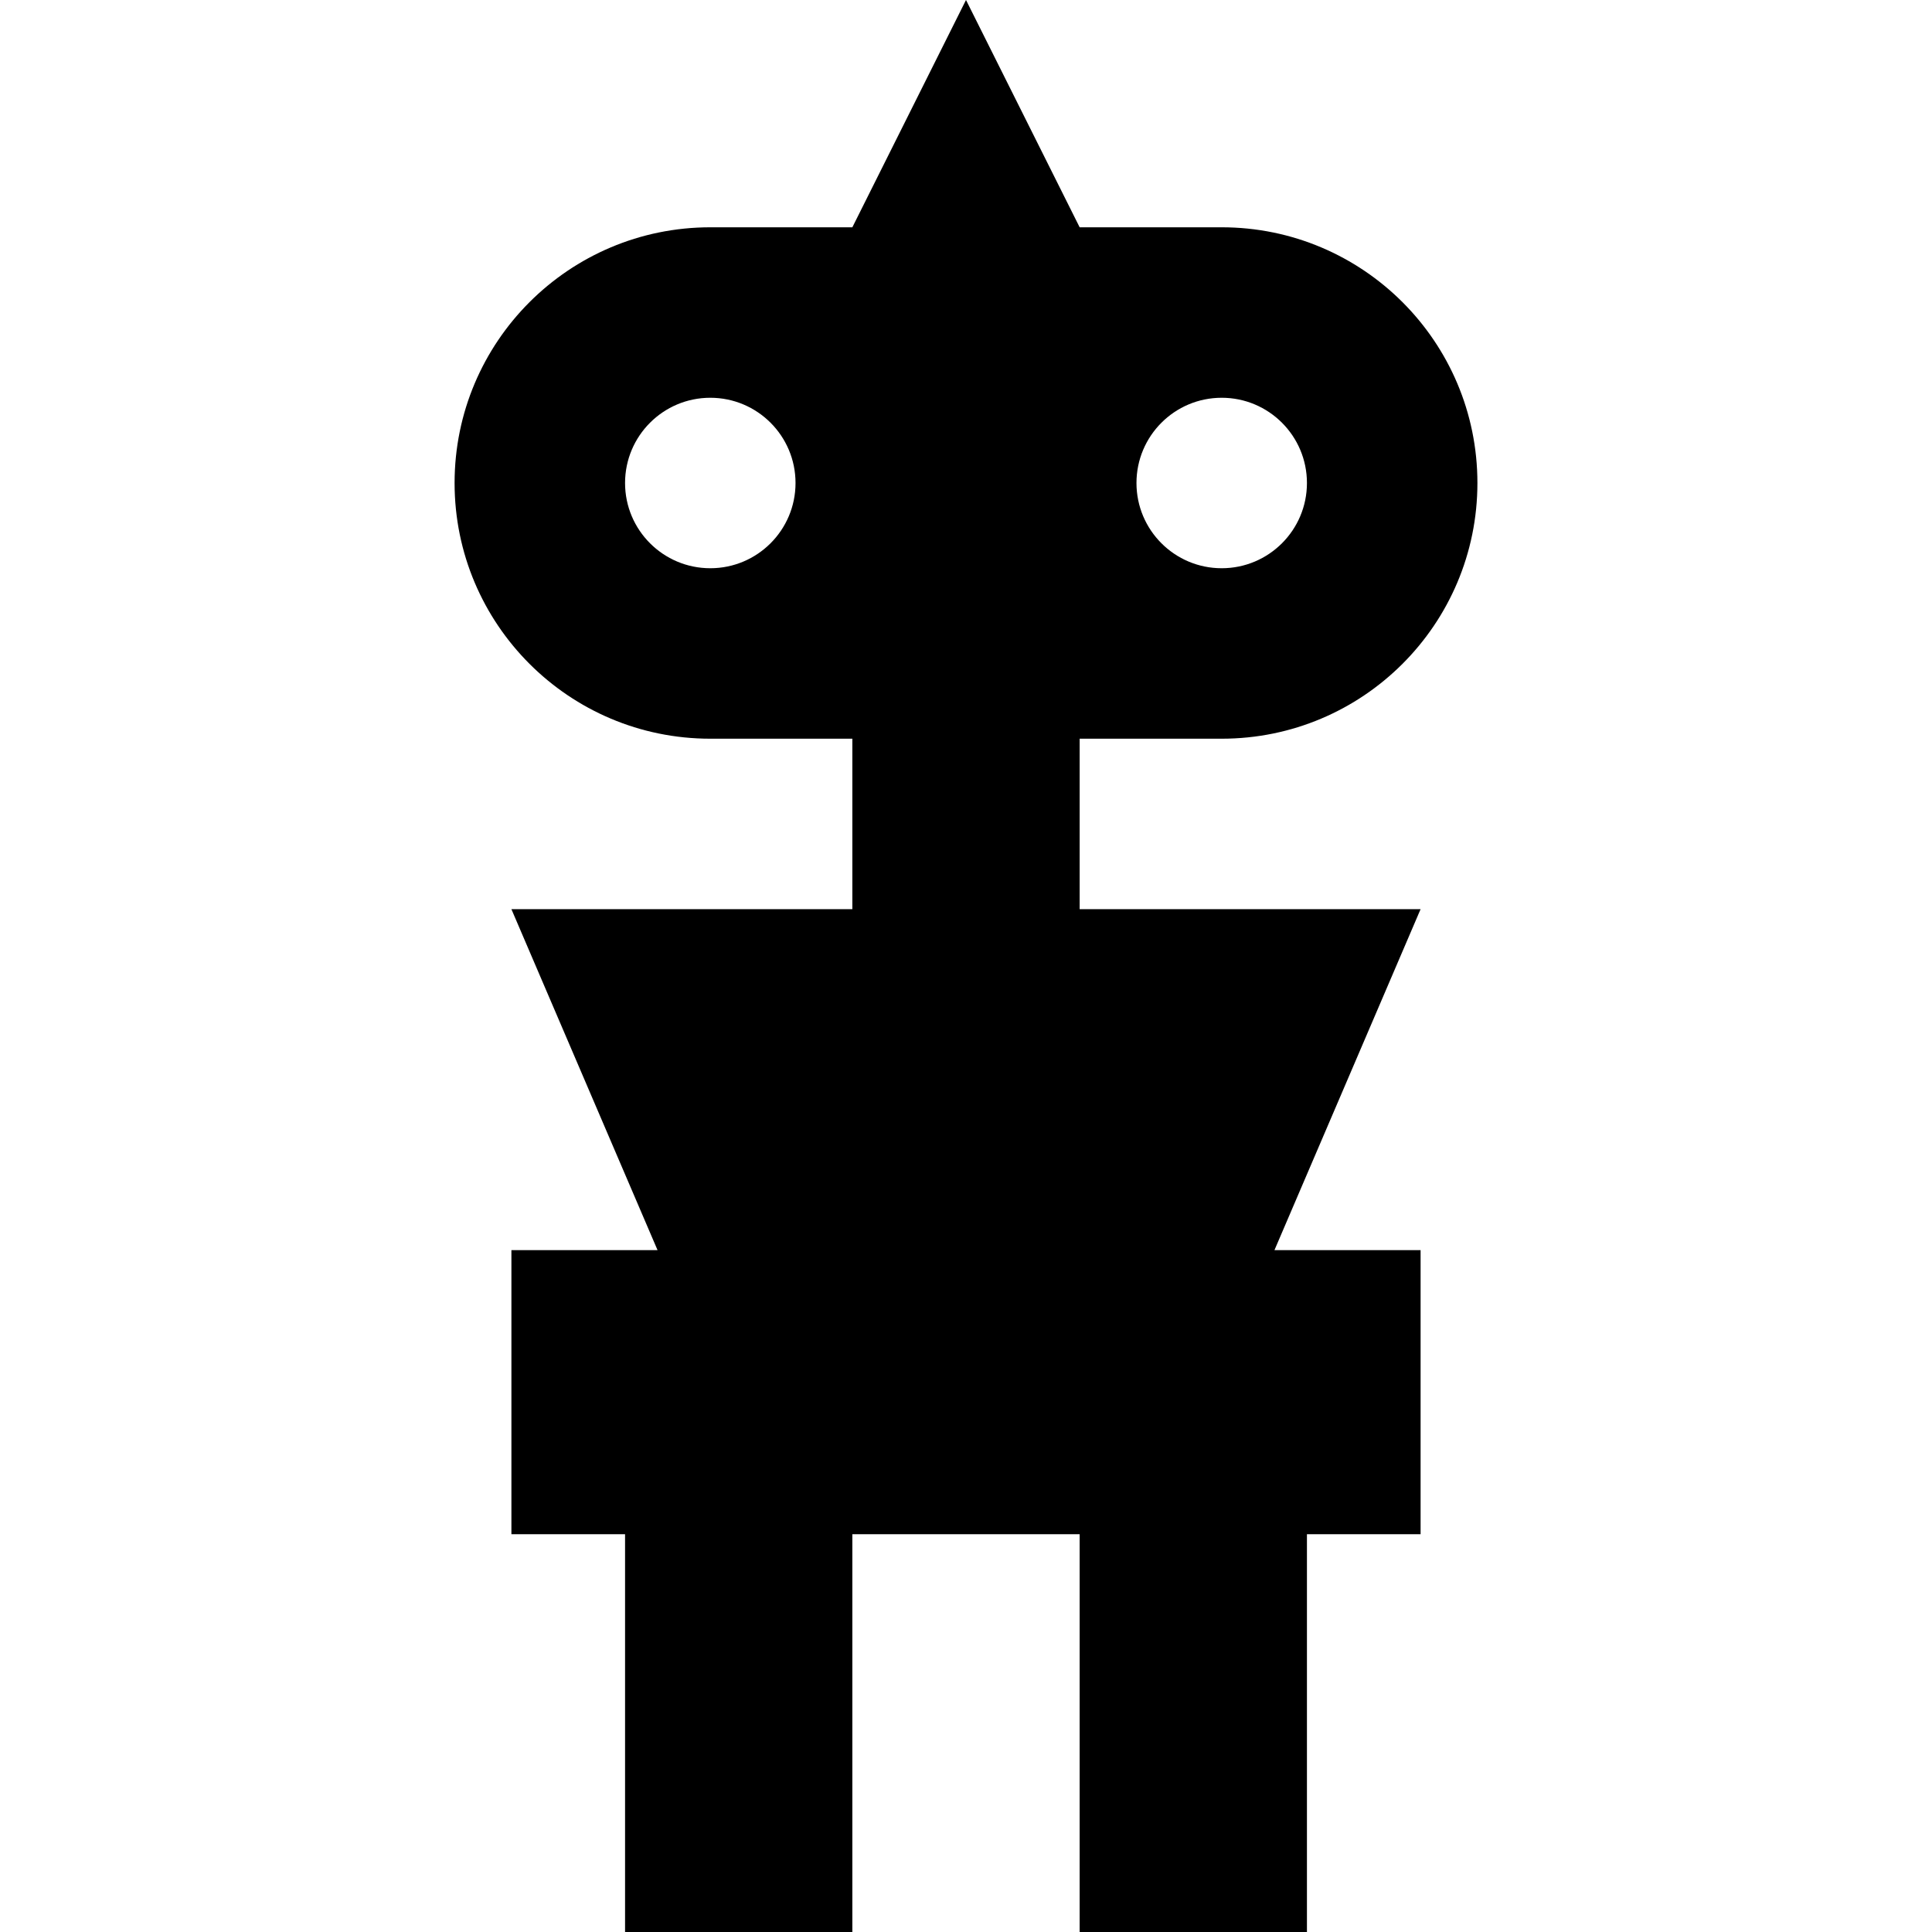
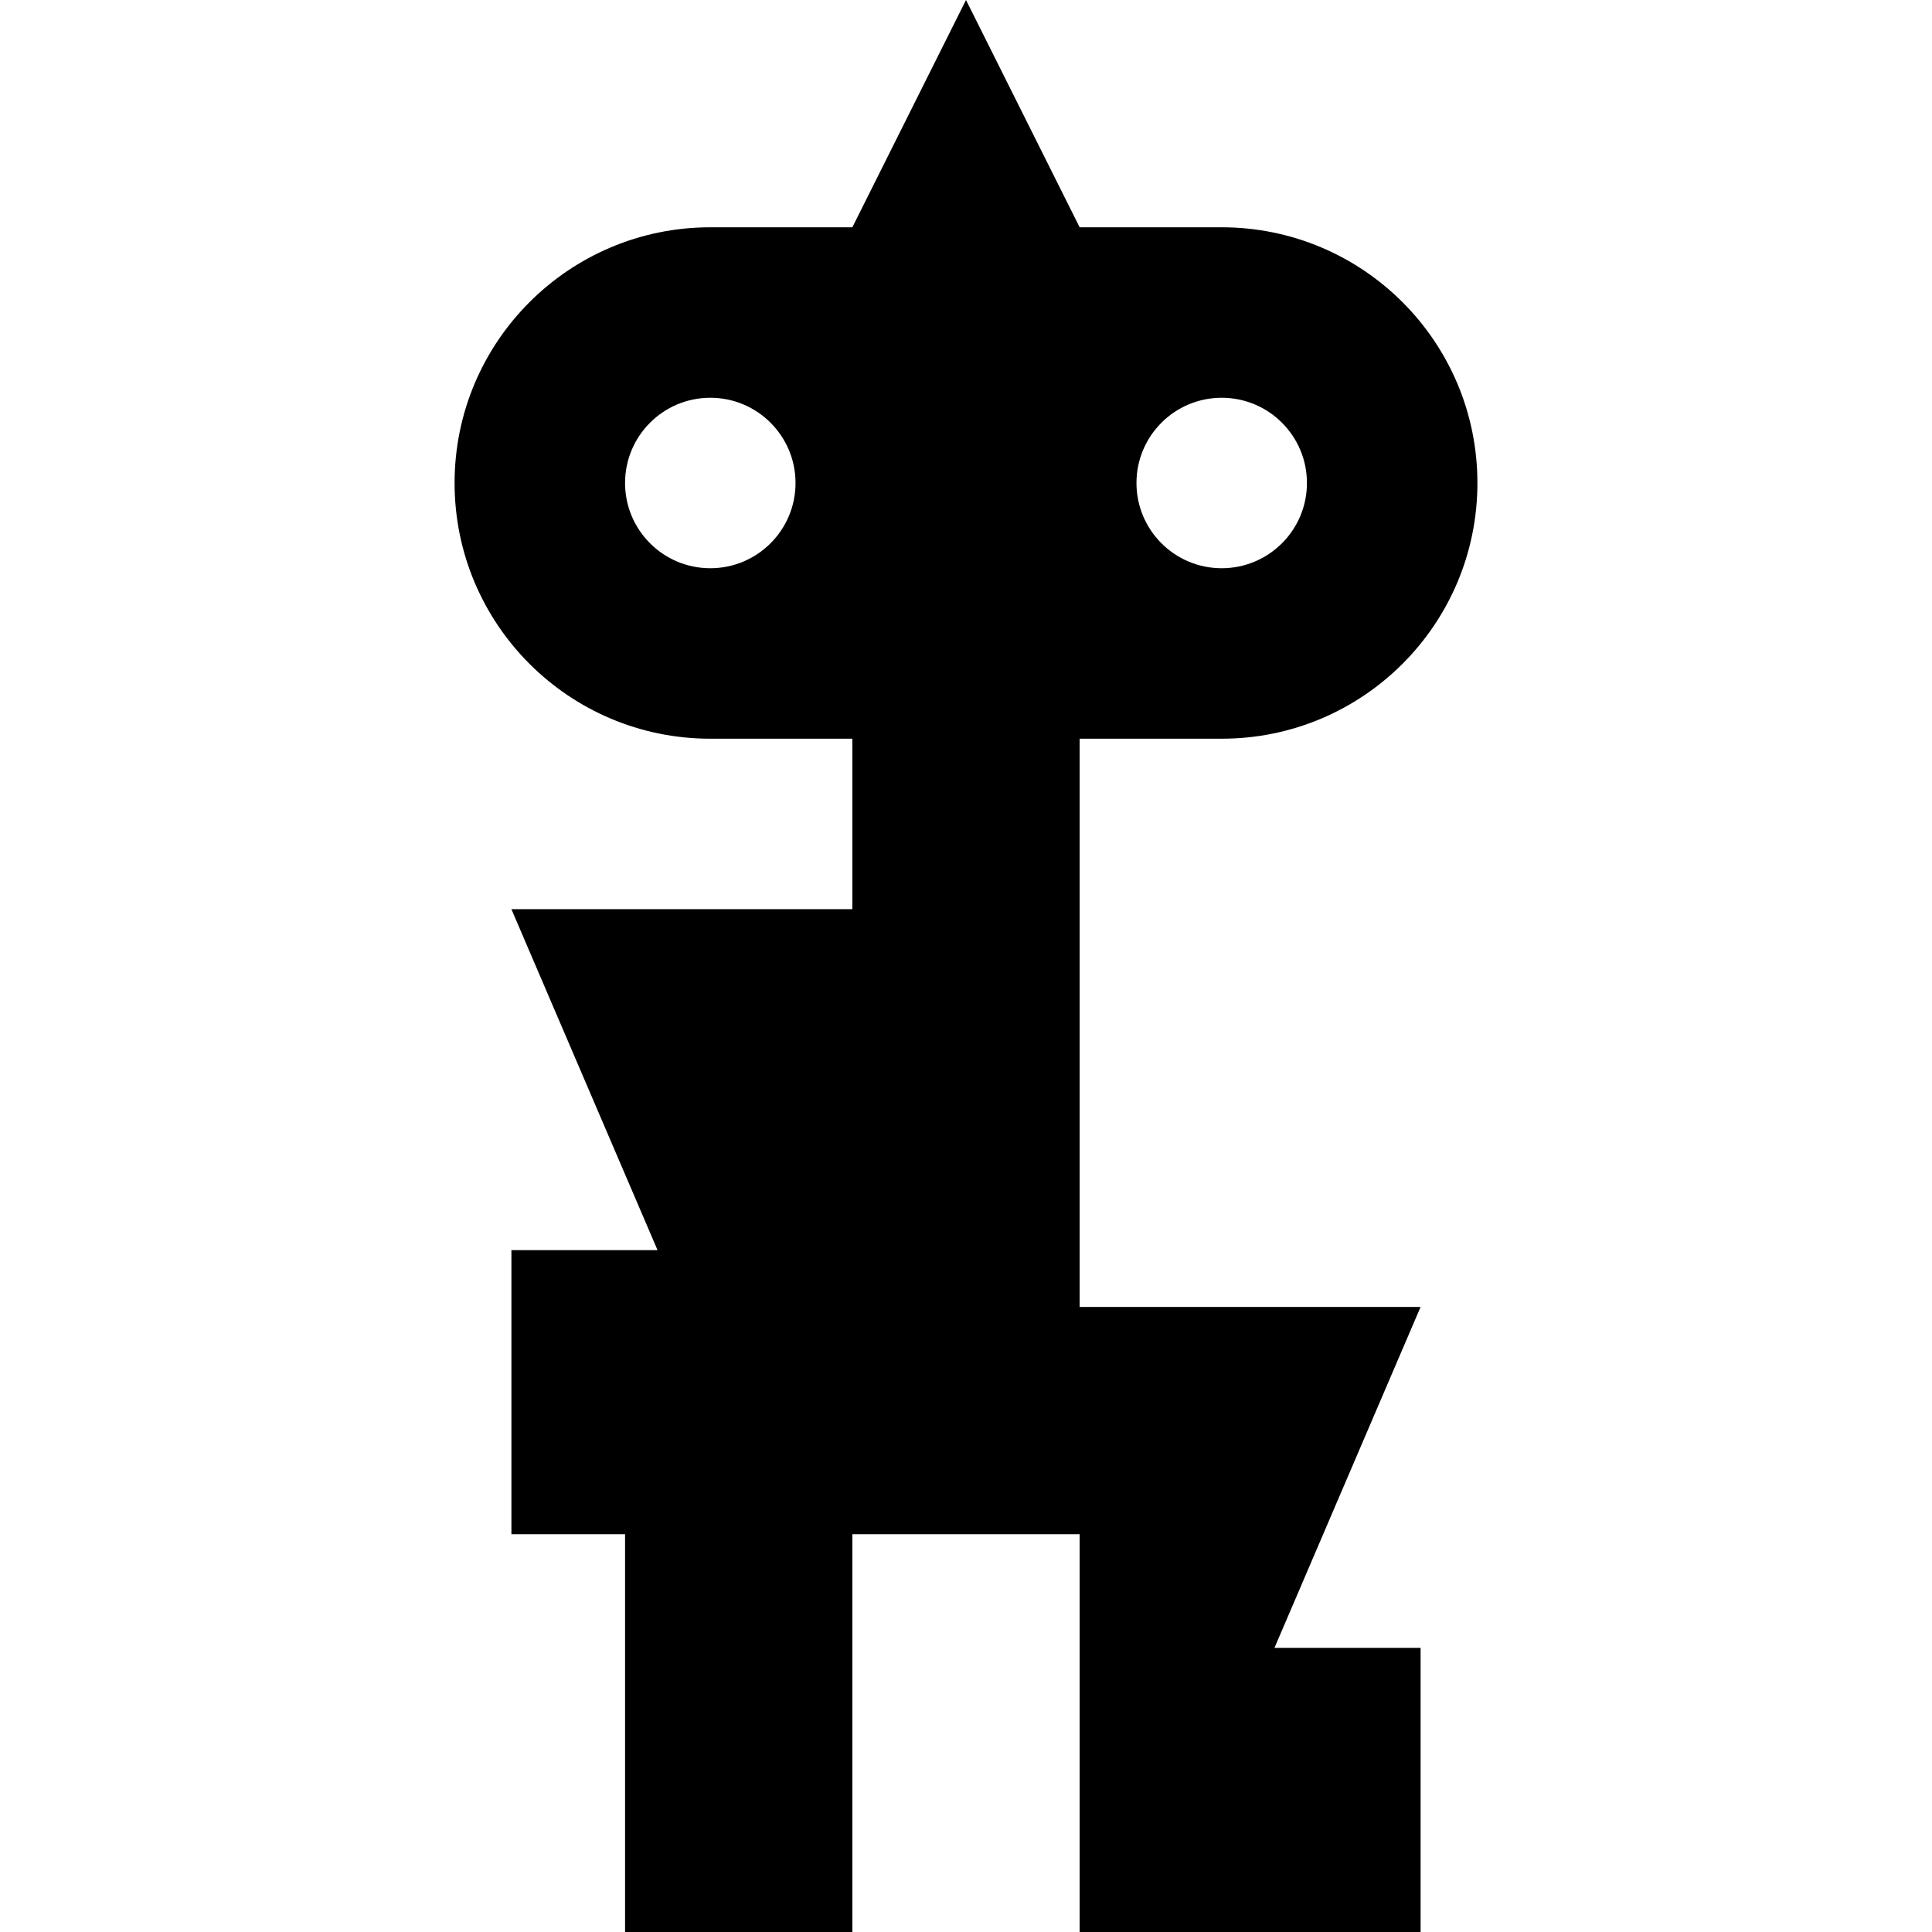
<svg xmlns="http://www.w3.org/2000/svg" fill="#000000" height="800px" width="800px" version="1.1" id="Layer_1" viewBox="0 0 512 512" xml:space="preserve">
  <g>
    <g>
-       <path d="M286.118,240.941v-45.176h37.647c37.427,0,67.765-30.338,67.765-67.765s-30.338-67.765-67.765-67.765h-37.647L256,0    l-30.118,60.235h-37.647c-37.427,0-67.765,30.338-67.765,67.765s30.338,67.765,67.765,67.765h37.647v45.176h-90.353l38.724,90.353    h-38.724v75.294h30.118V512h60.235V406.588h60.235V512h60.235V406.588h30.118v-75.294h-38.724l38.724-90.353H286.118z     M323.765,105.412c12.473,0,22.588,10.114,22.588,22.588s-10.115,22.588-22.588,22.588c-12.476,0-22.588-10.114-22.588-22.588    S311.288,105.412,323.765,105.412z M188.235,150.588c-12.476,0-22.588-10.114-22.588-22.588s10.112-22.588,22.588-22.588    c12.473,0,22.588,10.114,22.588,22.588S200.709,150.588,188.235,150.588z" />
+       <path d="M286.118,240.941v-45.176h37.647c37.427,0,67.765-30.338,67.765-67.765s-30.338-67.765-67.765-67.765h-37.647L256,0    l-30.118,60.235h-37.647c-37.427,0-67.765,30.338-67.765,67.765s30.338,67.765,67.765,67.765h37.647v45.176h-90.353l38.724,90.353    h-38.724v75.294h30.118V512h60.235V406.588h60.235V512h60.235h30.118v-75.294h-38.724l38.724-90.353H286.118z     M323.765,105.412c12.473,0,22.588,10.114,22.588,22.588s-10.115,22.588-22.588,22.588c-12.476,0-22.588-10.114-22.588-22.588    S311.288,105.412,323.765,105.412z M188.235,150.588c-12.476,0-22.588-10.114-22.588-22.588s10.112-22.588,22.588-22.588    c12.473,0,22.588,10.114,22.588,22.588S200.709,150.588,188.235,150.588z" />
    </g>
  </g>
</svg>